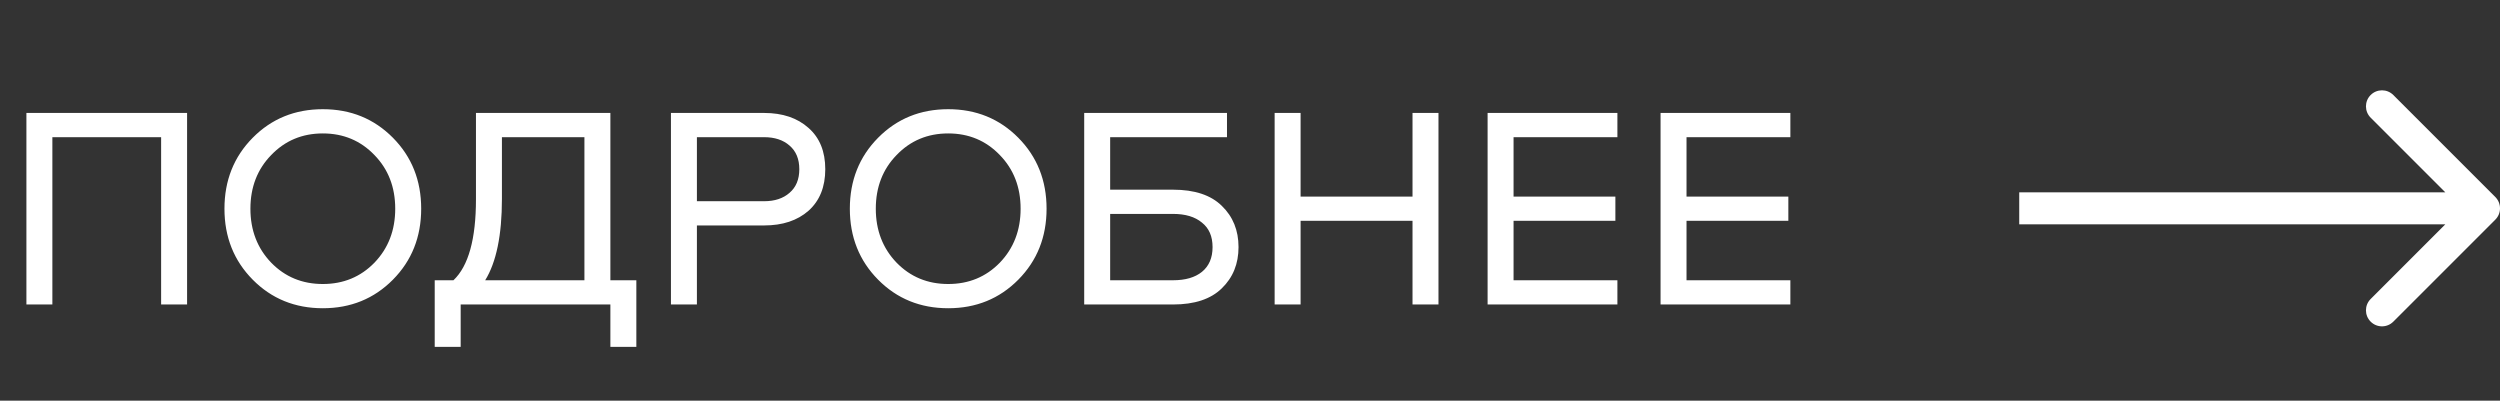
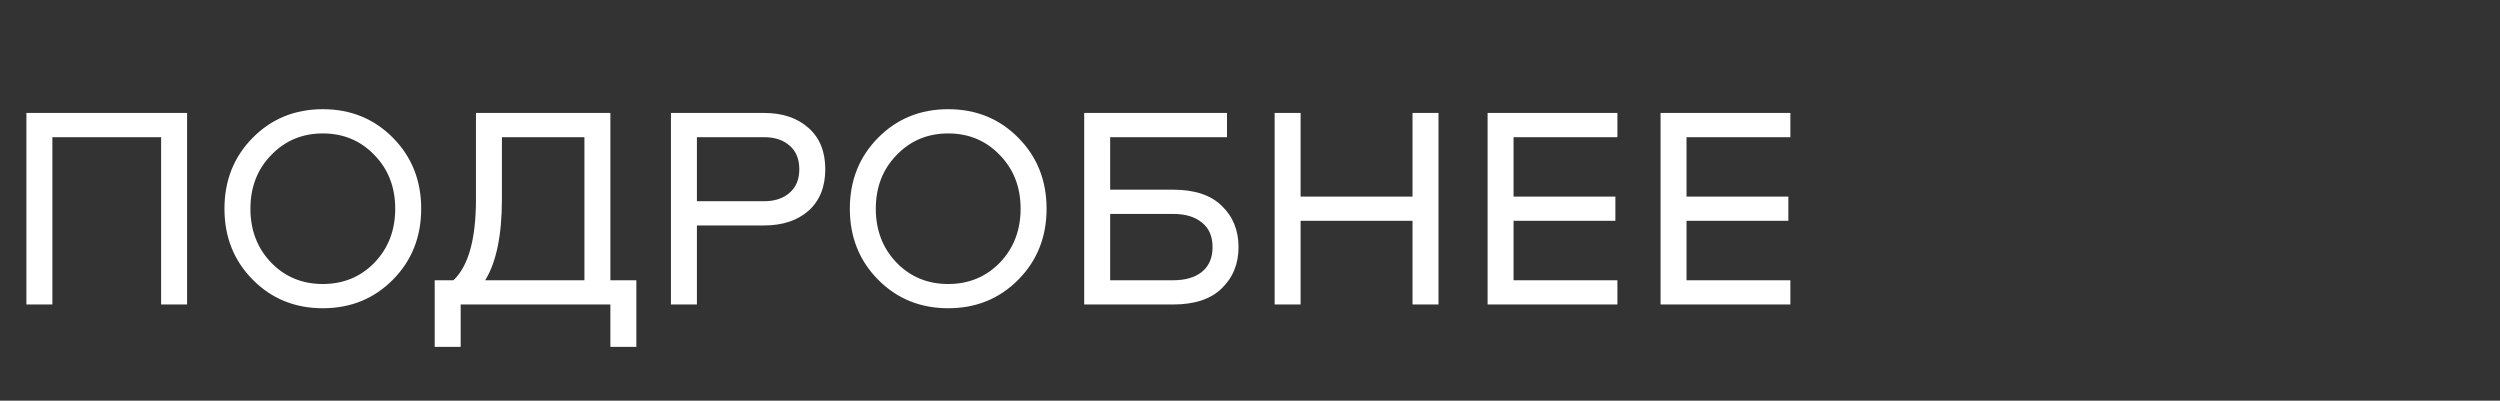
<svg xmlns="http://www.w3.org/2000/svg" width="156" height="25" viewBox="0 0 156 25" fill="none">
  <rect x="0" y="0" width="156" height="25" fill="#333333" stroke="none" />
  <path d="M11.674 19H10.054V8.56H3.268V19H1.648V7.048H11.674V19ZM15.77 8.596C16.946 7.408 18.404 6.814 20.144 6.814C21.884 6.814 23.342 7.408 24.518 8.596C25.694 9.784 26.282 11.26 26.282 13.024C26.282 14.788 25.694 16.264 24.518 17.452C23.342 18.64 21.884 19.234 20.144 19.234C18.404 19.234 16.946 18.64 15.77 17.452C14.594 16.264 14.006 14.788 14.006 13.024C14.006 11.26 14.594 9.784 15.77 8.596ZM23.366 9.676C22.502 8.776 21.428 8.326 20.144 8.326C18.86 8.326 17.786 8.776 16.922 9.676C16.058 10.564 15.626 11.68 15.626 13.024C15.626 14.368 16.058 15.49 16.922 16.39C17.786 17.278 18.86 17.722 20.144 17.722C21.428 17.722 22.502 17.278 23.366 16.39C24.23 15.49 24.662 14.368 24.662 13.024C24.662 11.68 24.23 10.564 23.366 9.676ZM39.708 21.646H38.088V19H28.746V21.646H27.126V17.488H28.296C29.232 16.6 29.7 14.914 29.7 12.43V7.048H38.088V17.488H39.708V21.646ZM31.32 8.56V12.412C31.32 14.668 30.972 16.36 30.276 17.488H36.468V8.56H31.32ZM50.453 7.984C51.149 8.596 51.497 9.454 51.497 10.558C51.497 11.662 51.149 12.526 50.453 13.15C49.757 13.762 48.833 14.068 47.681 14.068H43.487V19H41.867V7.048H47.681C48.833 7.048 49.757 7.36 50.453 7.984ZM49.265 12.034C49.673 11.686 49.877 11.194 49.877 10.558C49.877 9.922 49.673 9.43 49.265 9.082C48.869 8.734 48.341 8.56 47.681 8.56H43.487V12.556H47.681C48.341 12.556 48.869 12.382 49.265 12.034ZM54.794 8.596C55.97 7.408 57.428 6.814 59.168 6.814C60.908 6.814 62.366 7.408 63.542 8.596C64.718 9.784 65.306 11.26 65.306 13.024C65.306 14.788 64.718 16.264 63.542 17.452C62.366 18.64 60.908 19.234 59.168 19.234C57.428 19.234 55.97 18.64 54.794 17.452C53.618 16.264 53.03 14.788 53.03 13.024C53.03 11.26 53.618 9.784 54.794 8.596ZM62.39 9.676C61.526 8.776 60.452 8.326 59.168 8.326C57.884 8.326 56.81 8.776 55.946 9.676C55.082 10.564 54.65 11.68 54.65 13.024C54.65 14.368 55.082 15.49 55.946 16.39C56.81 17.278 57.884 17.722 59.168 17.722C60.452 17.722 61.526 17.278 62.39 16.39C63.254 15.49 63.686 14.368 63.686 13.024C63.686 11.68 63.254 10.564 62.39 9.676ZM76.24 12.844C76.936 13.516 77.284 14.374 77.284 15.418C77.284 16.462 76.936 17.32 76.24 17.992C75.556 18.664 74.542 19 73.198 19H67.654V7.048H76.564V8.56H69.274V11.836H73.198C74.542 11.836 75.556 12.172 76.24 12.844ZM74.998 16.966C75.442 16.606 75.664 16.09 75.664 15.418C75.664 14.746 75.442 14.236 74.998 13.888C74.566 13.528 73.966 13.348 73.198 13.348H69.274V17.488H73.198C73.966 17.488 74.566 17.314 74.998 16.966ZM89.761 19H88.141V13.78H81.157V19H79.537V7.048H81.157V12.268H88.141V7.048H89.761V19ZM100.926 8.56H94.446V12.268H100.8V13.78H94.446V17.488H100.926V19H92.826V7.048H100.926V8.56ZM111.719 8.56H105.239V12.268H111.593V13.78H105.239V17.488H111.719V19H103.619V7.048H111.719V8.56Z" fill="white" />
-   <path d="M155.707 13.707C156.098 13.317 156.098 12.683 155.707 12.293L149.343 5.929C148.953 5.538 148.319 5.538 147.929 5.929C147.538 6.319 147.538 6.953 147.929 7.343L153.586 13L147.929 18.657C147.538 19.047 147.538 19.68 147.929 20.071C148.319 20.462 148.953 20.462 149.343 20.071L155.707 13.707ZM126 14H155V12H126V14Z" fill="white" />
</svg>